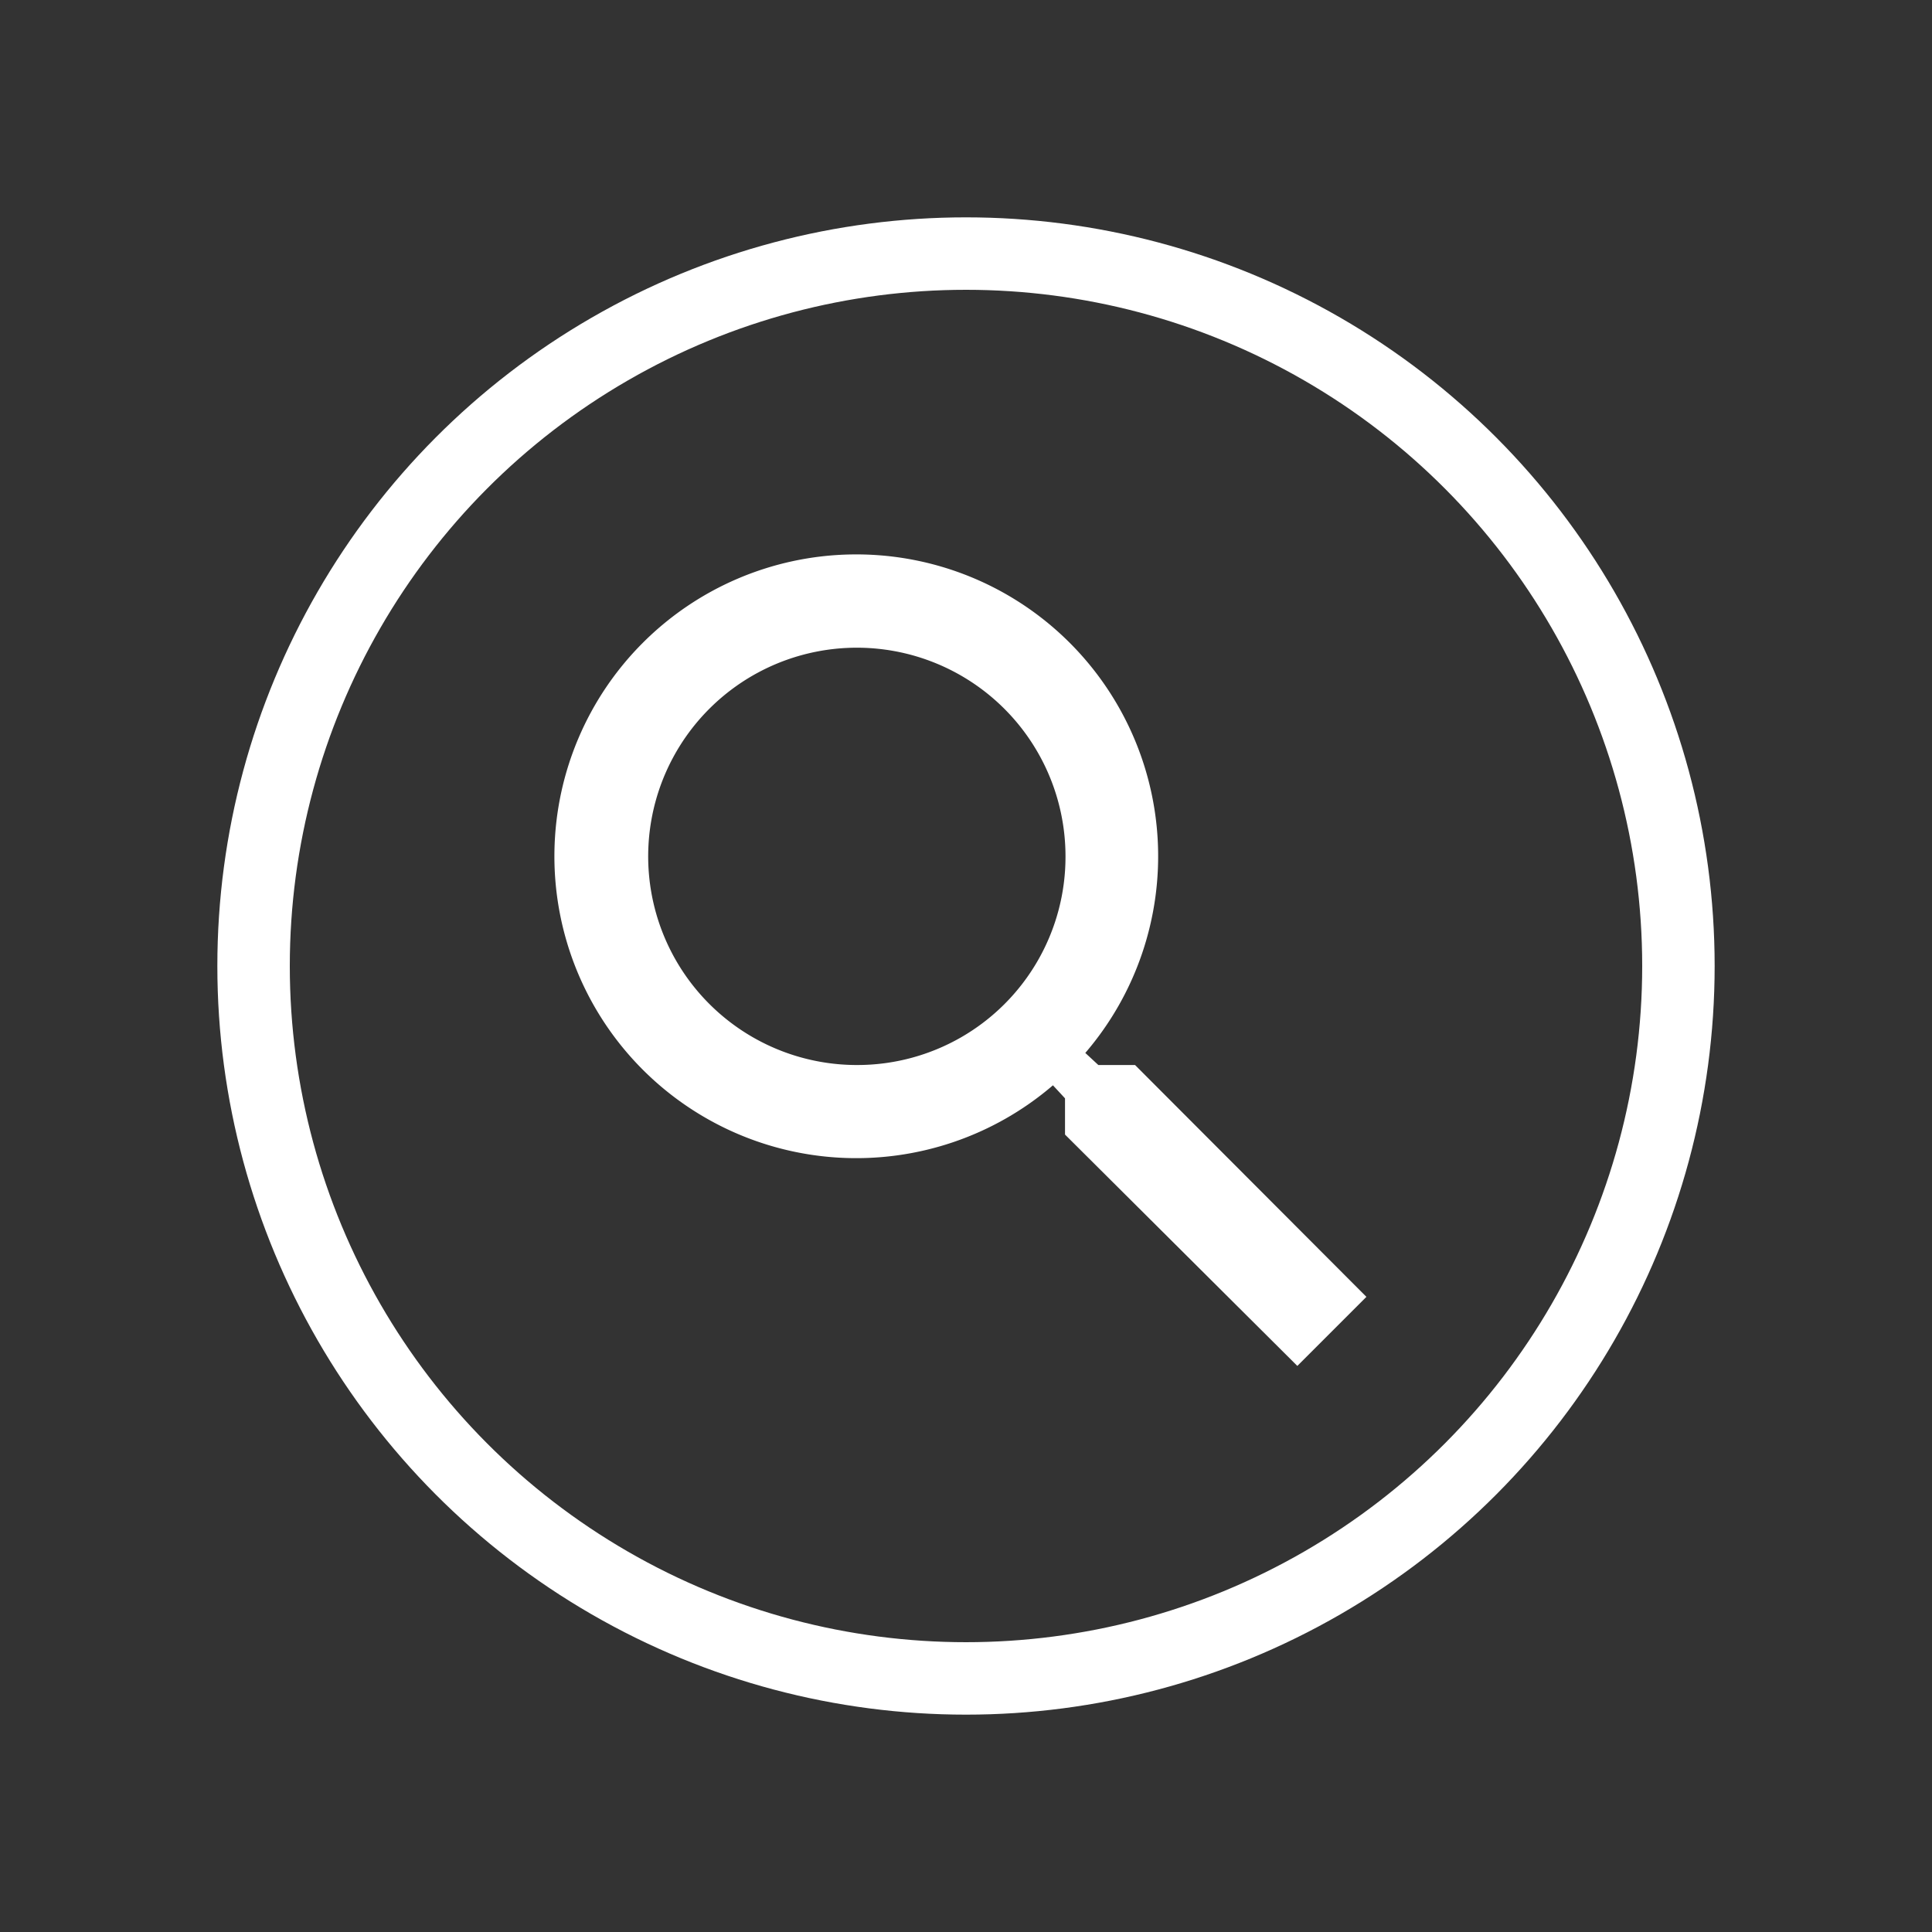
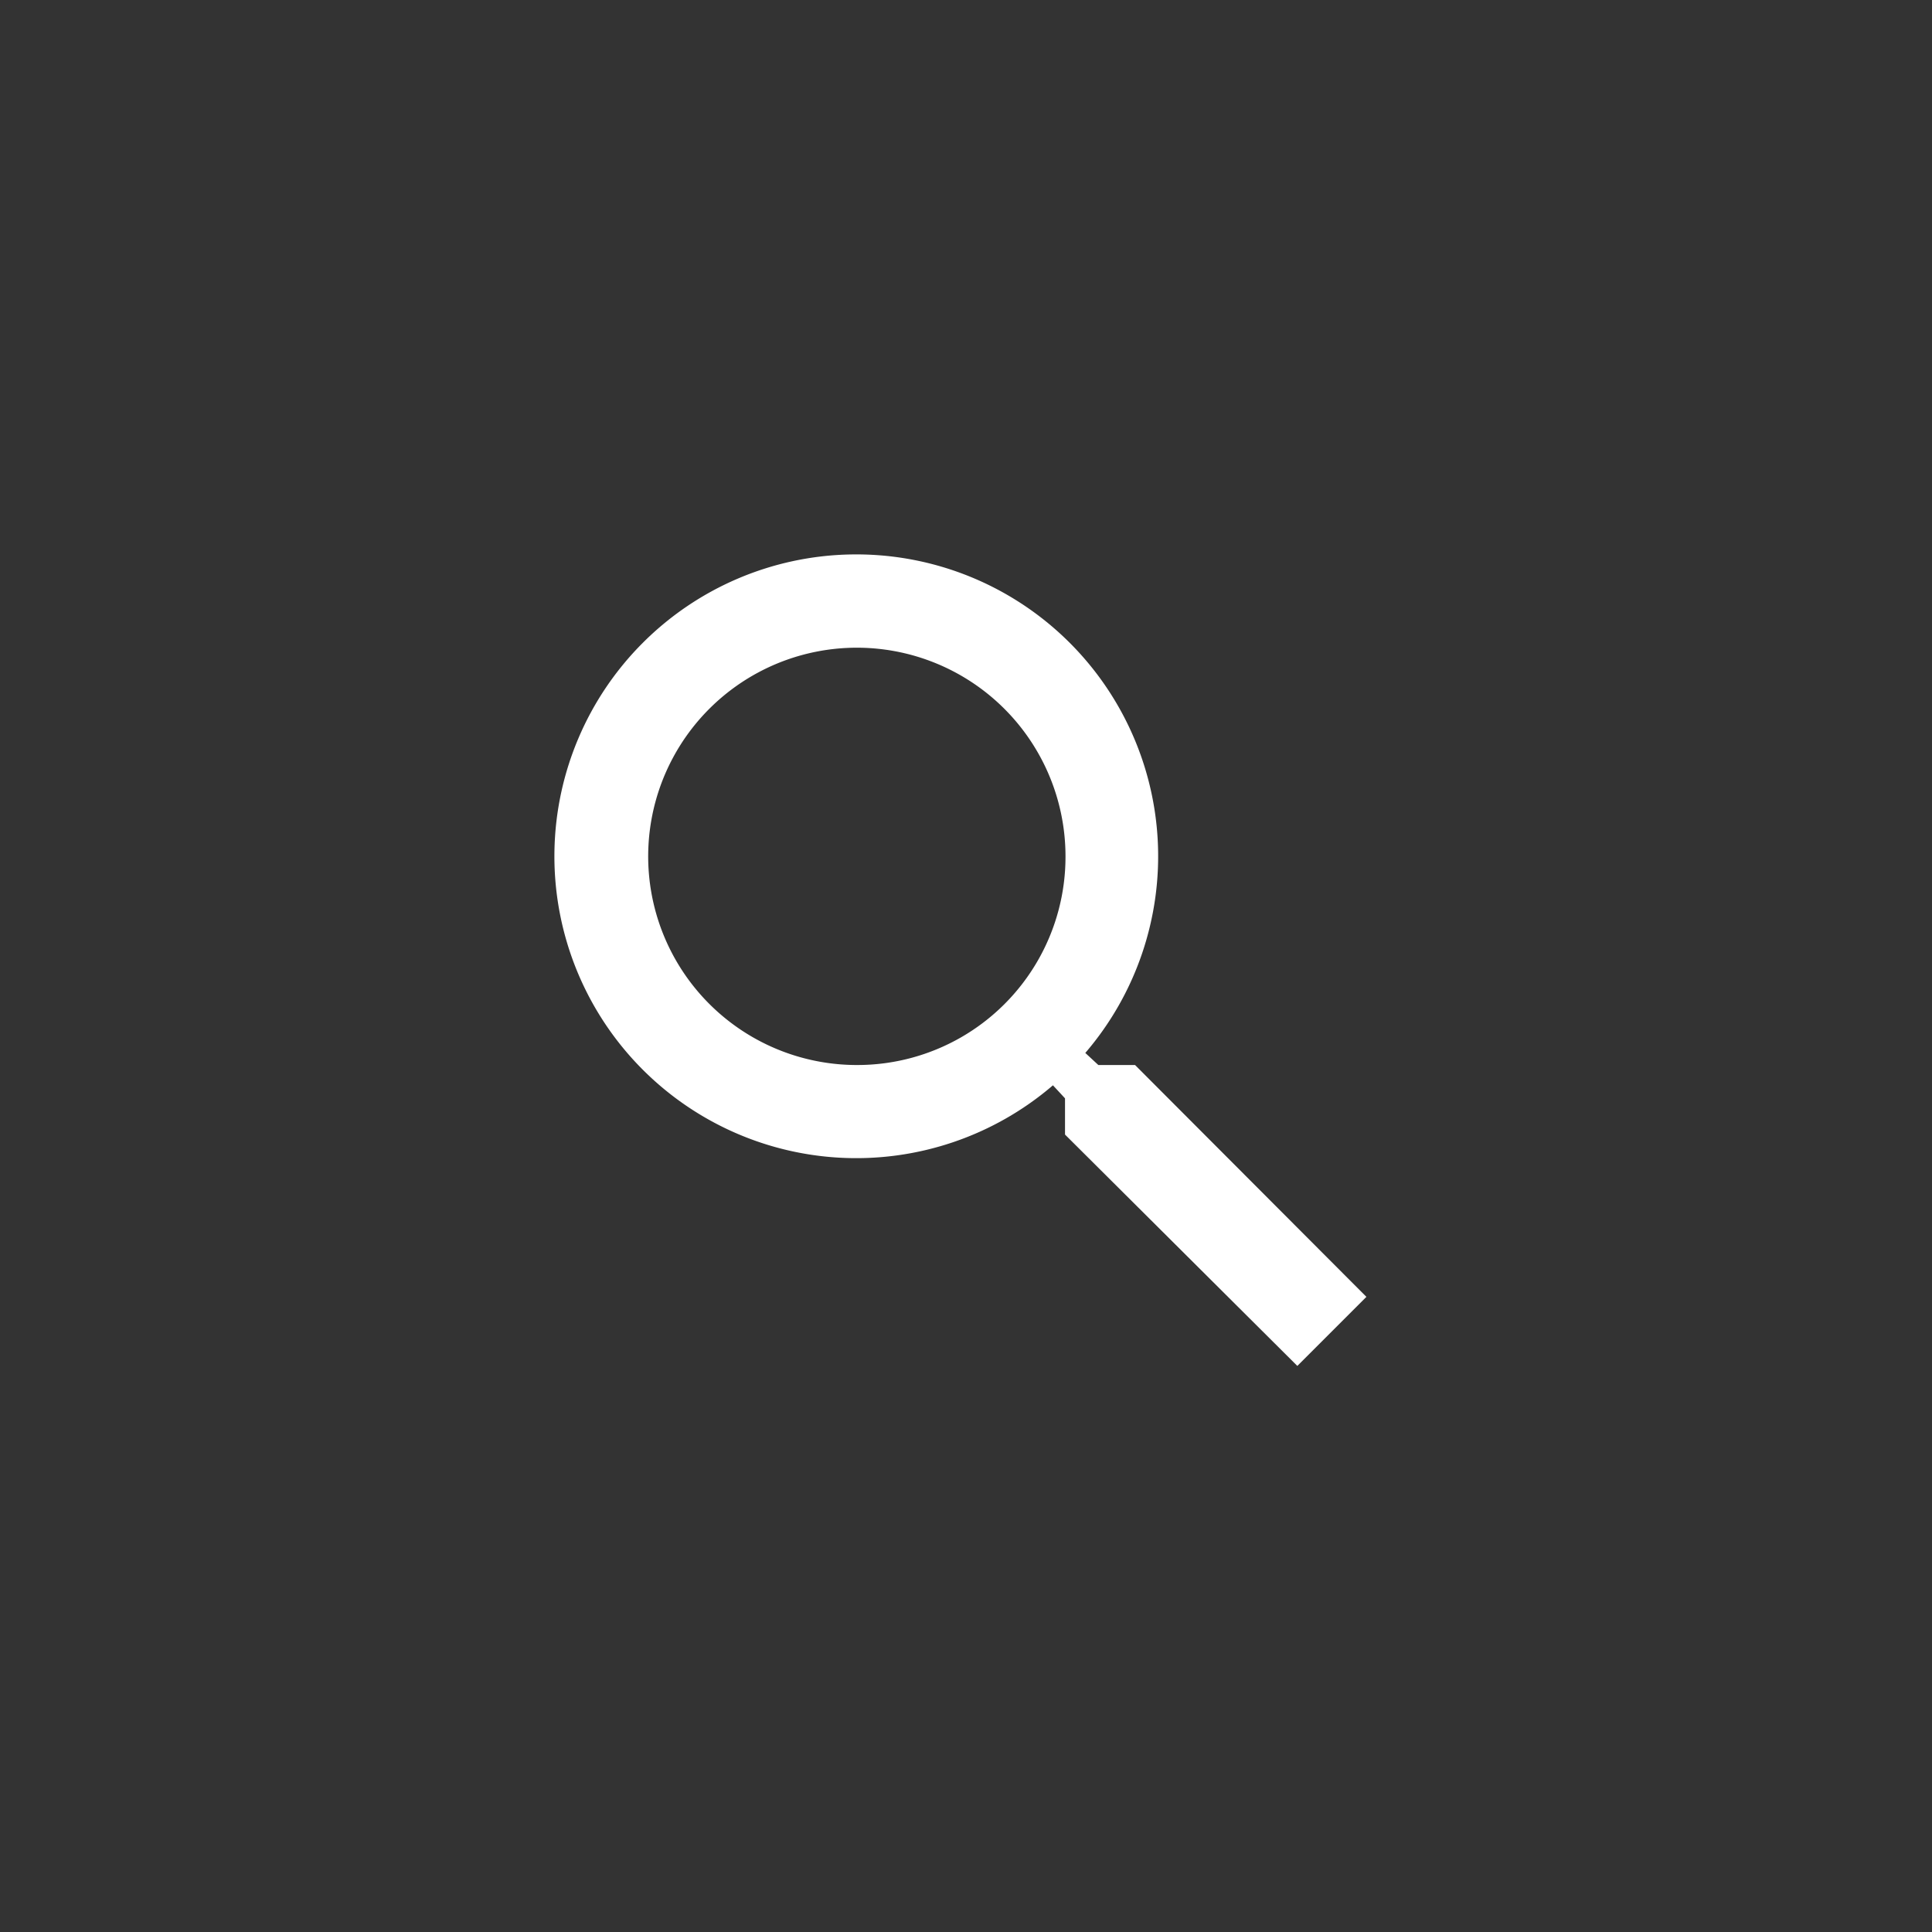
<svg xmlns="http://www.w3.org/2000/svg" viewBox="0 0 40 40">
  <rect x="0" y="0" width="40" height="40" fill="#333333" stroke="none" />
  <g>
    <path d="M23.5,22.05h-.76l-.27-.25a6.25,6.25,0,1,0-.67.67l.25.27v.75l4.81,4.79,1.43-1.43Zm-5.76,0a4.32,4.32,0,1,1,4.32-4.31,4.31,4.31,0,0,1-4.32,4.31Z" fill="#fff" />
    <g>
      <circle cx="20" cy="20" r="15.5" fill="none" />
-       <circle cx="20" cy="20" r="14.75" fill="none" stroke="#fff" stroke-width="1.5" />
    </g>
  </g>
</svg>